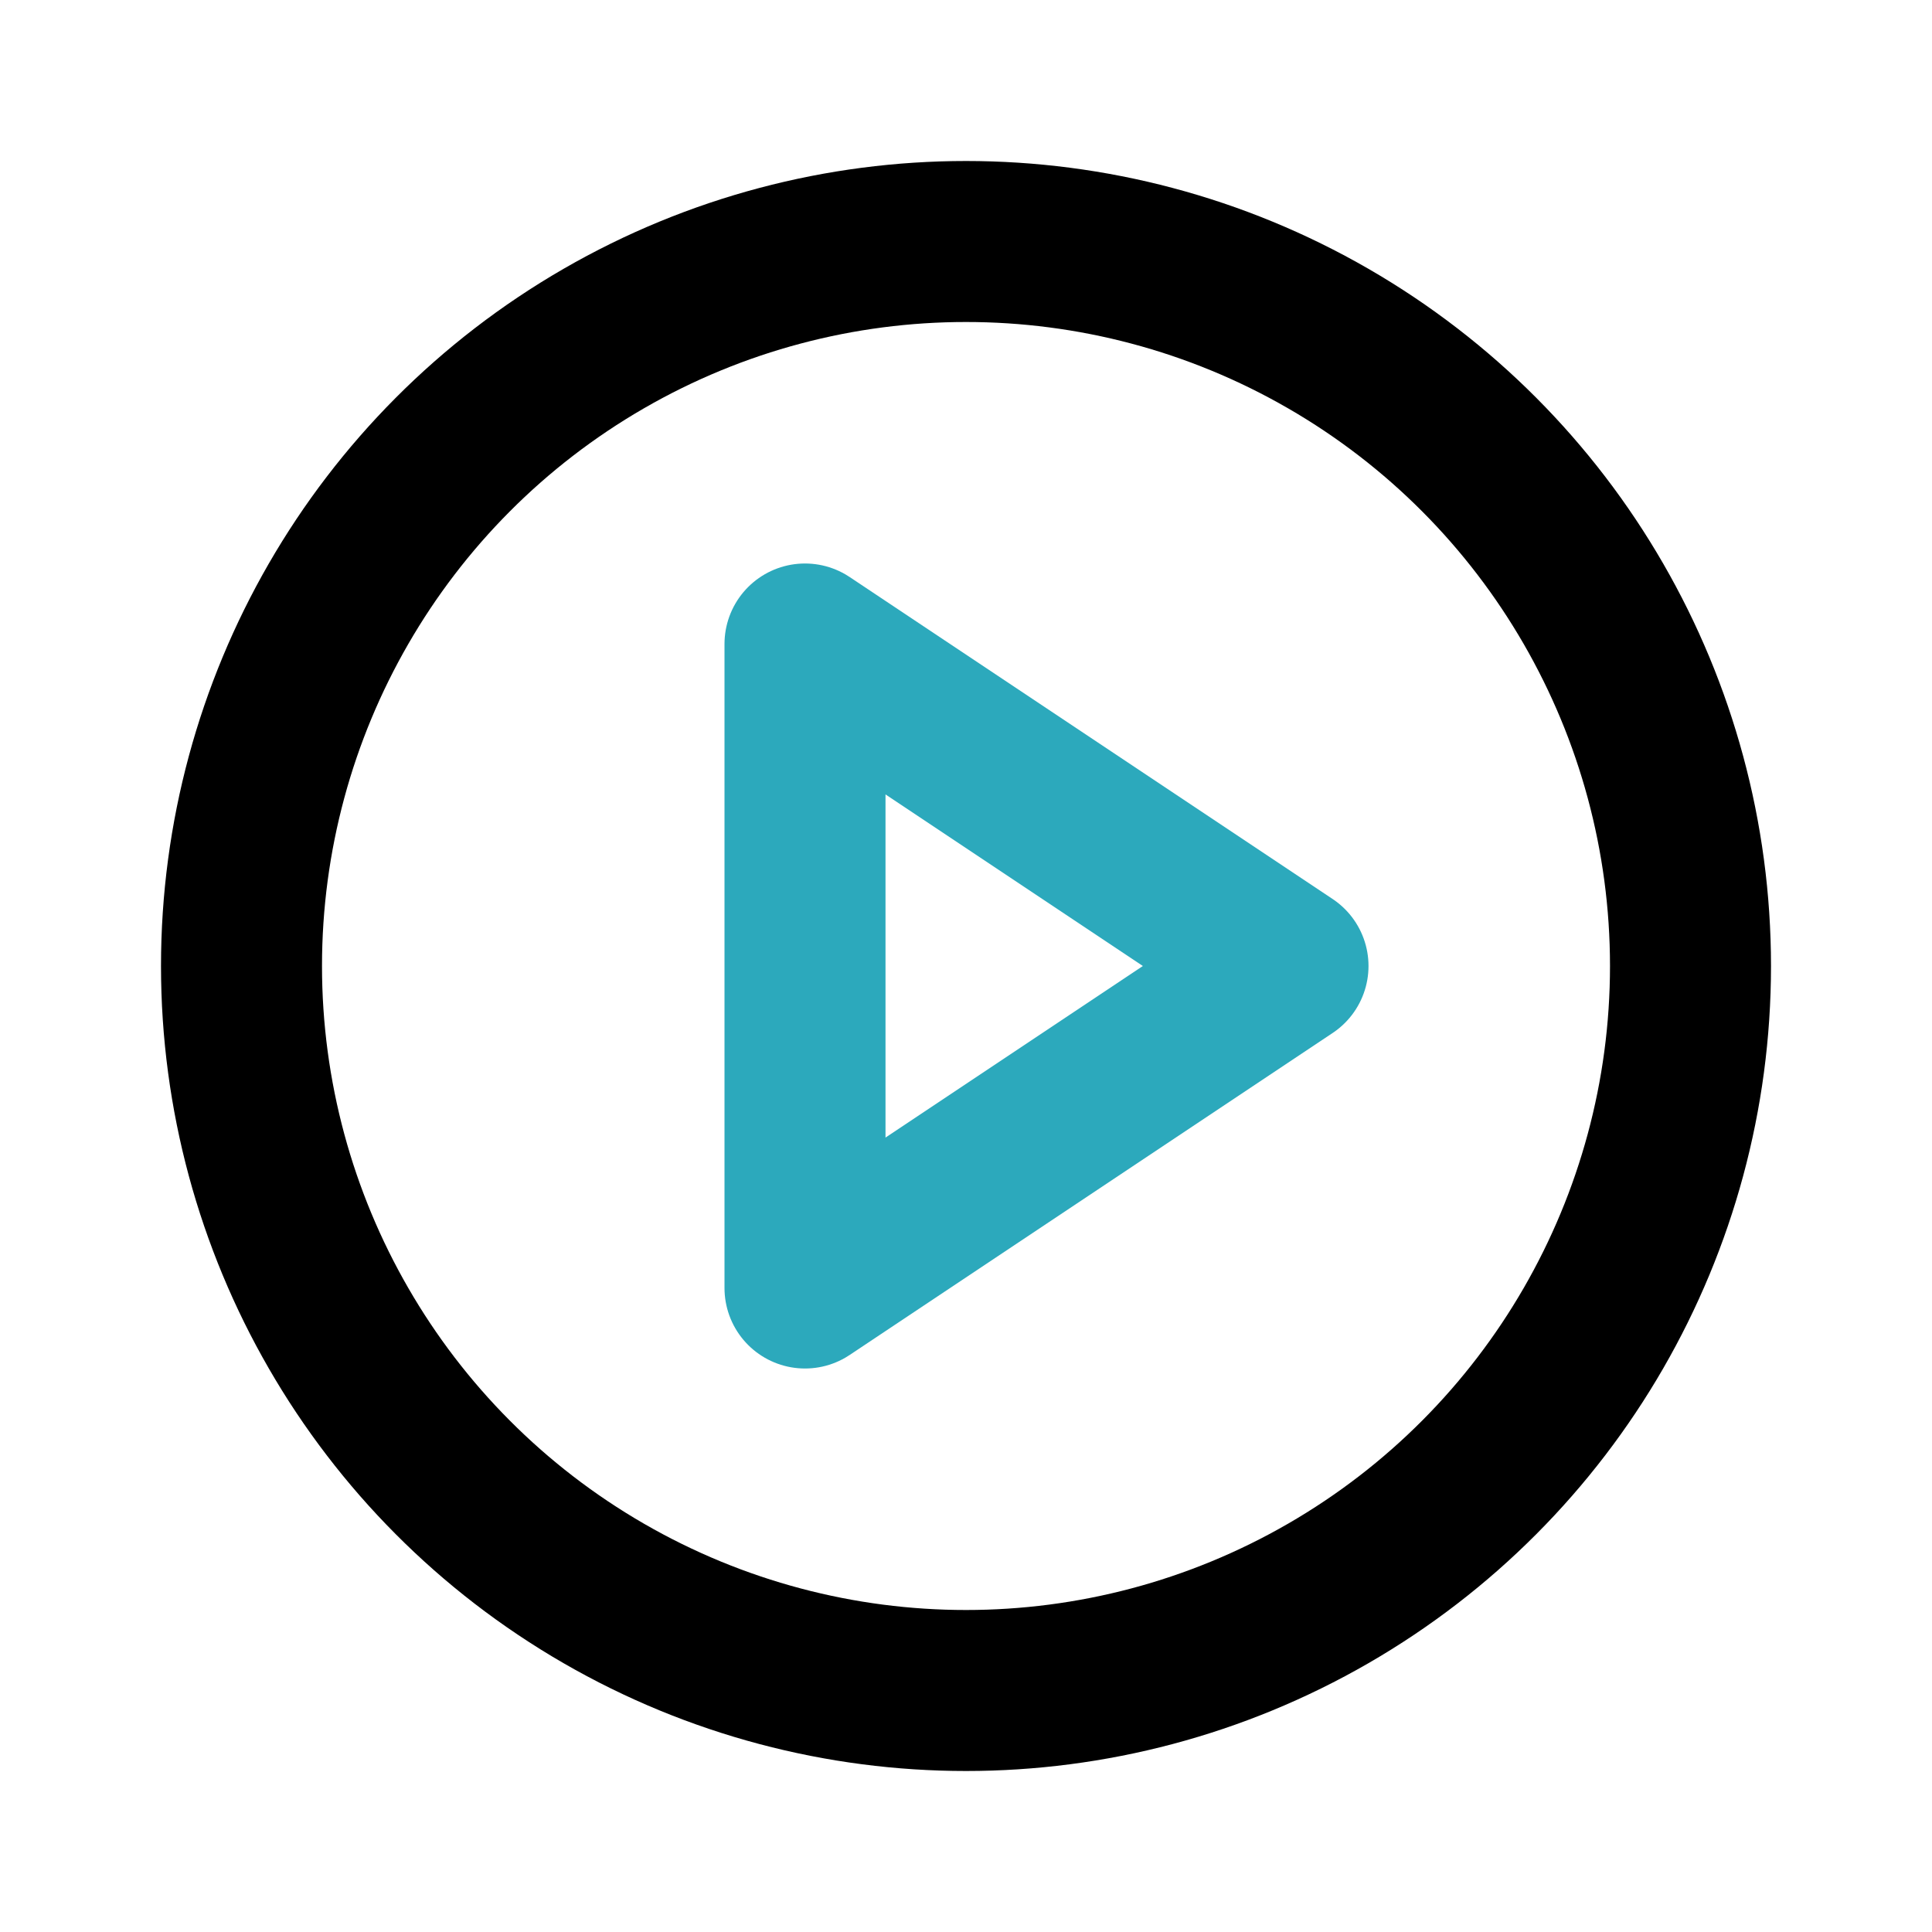
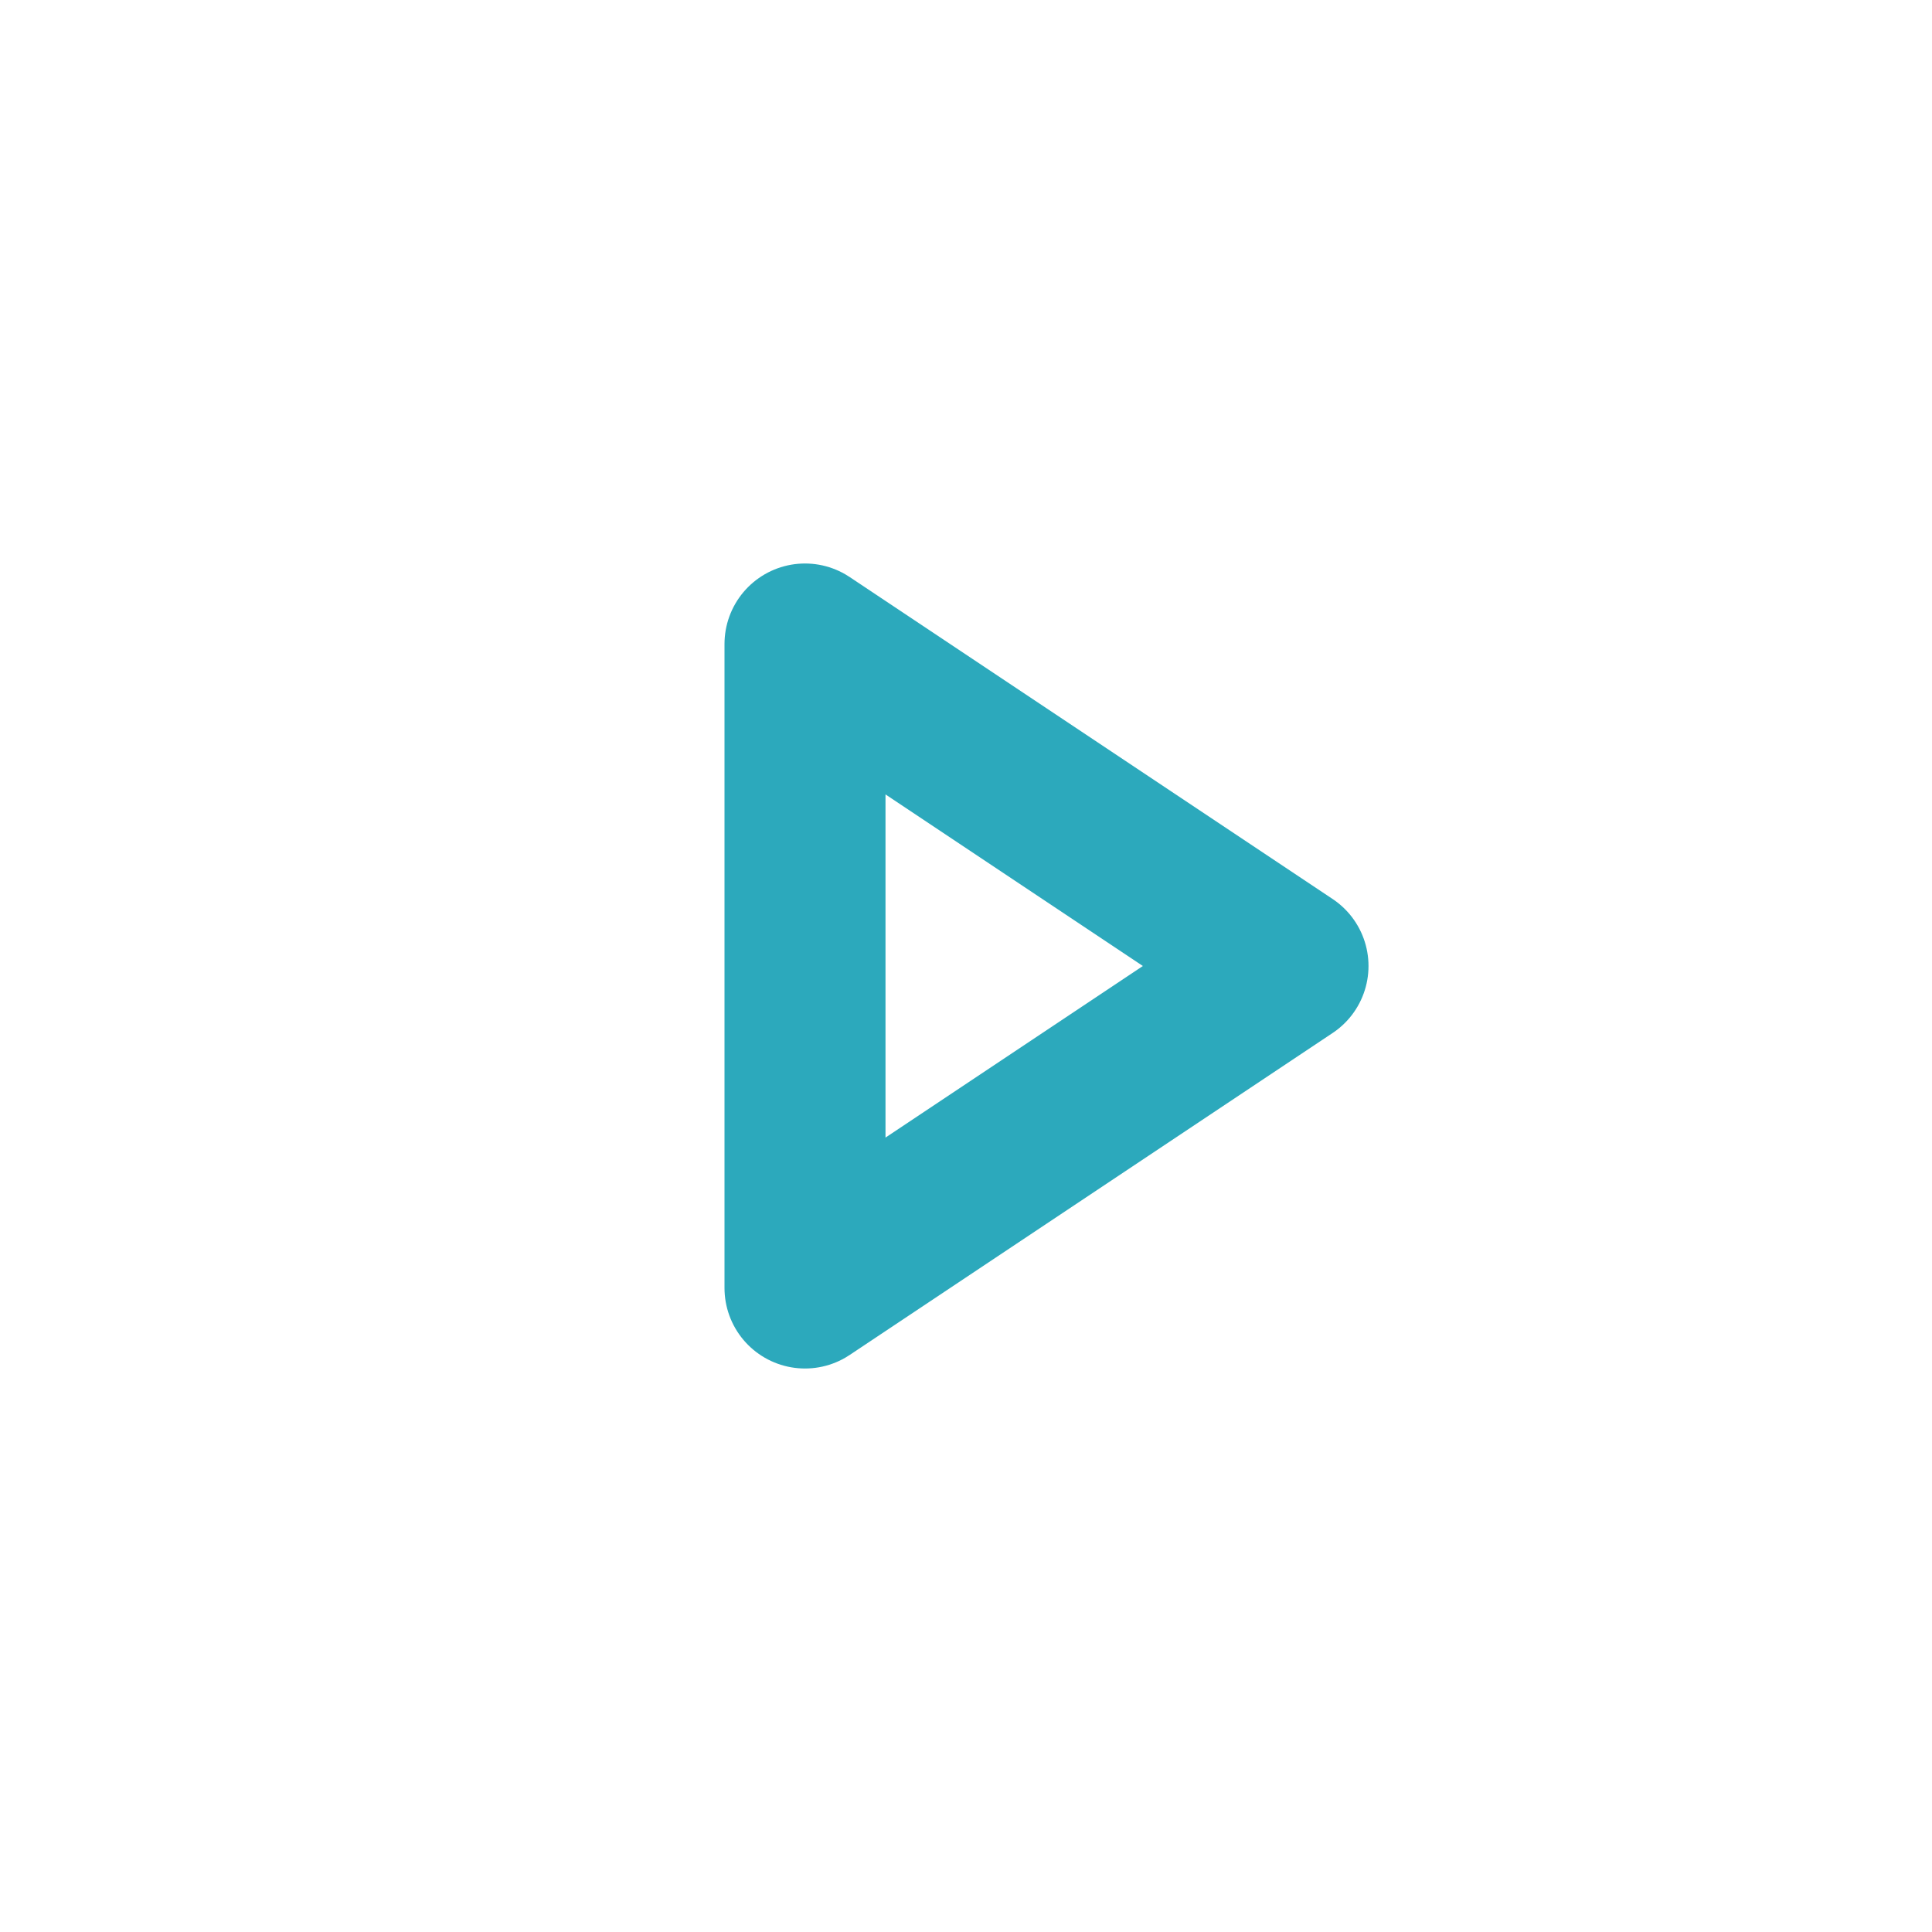
<svg xmlns="http://www.w3.org/2000/svg" fill="#000000" width="30px" height="30px" viewBox="0 0 24 24" id="play" data-name="Line Color" class="icon line-color">
  <polygon id="secondary" points="16 12 10 16 10 8 16 12" style="fill: none; stroke: rgb(44, 169, 188); stroke-linecap: round; stroke-linejoin: round; stroke-width: 2;" />
-   <circle id="primary" cx="12" cy="12" r="9" style="fill: none; stroke: rgb(0, 0, 0); stroke-linecap: round; stroke-linejoin: round; stroke-width: 2;" />
</svg>